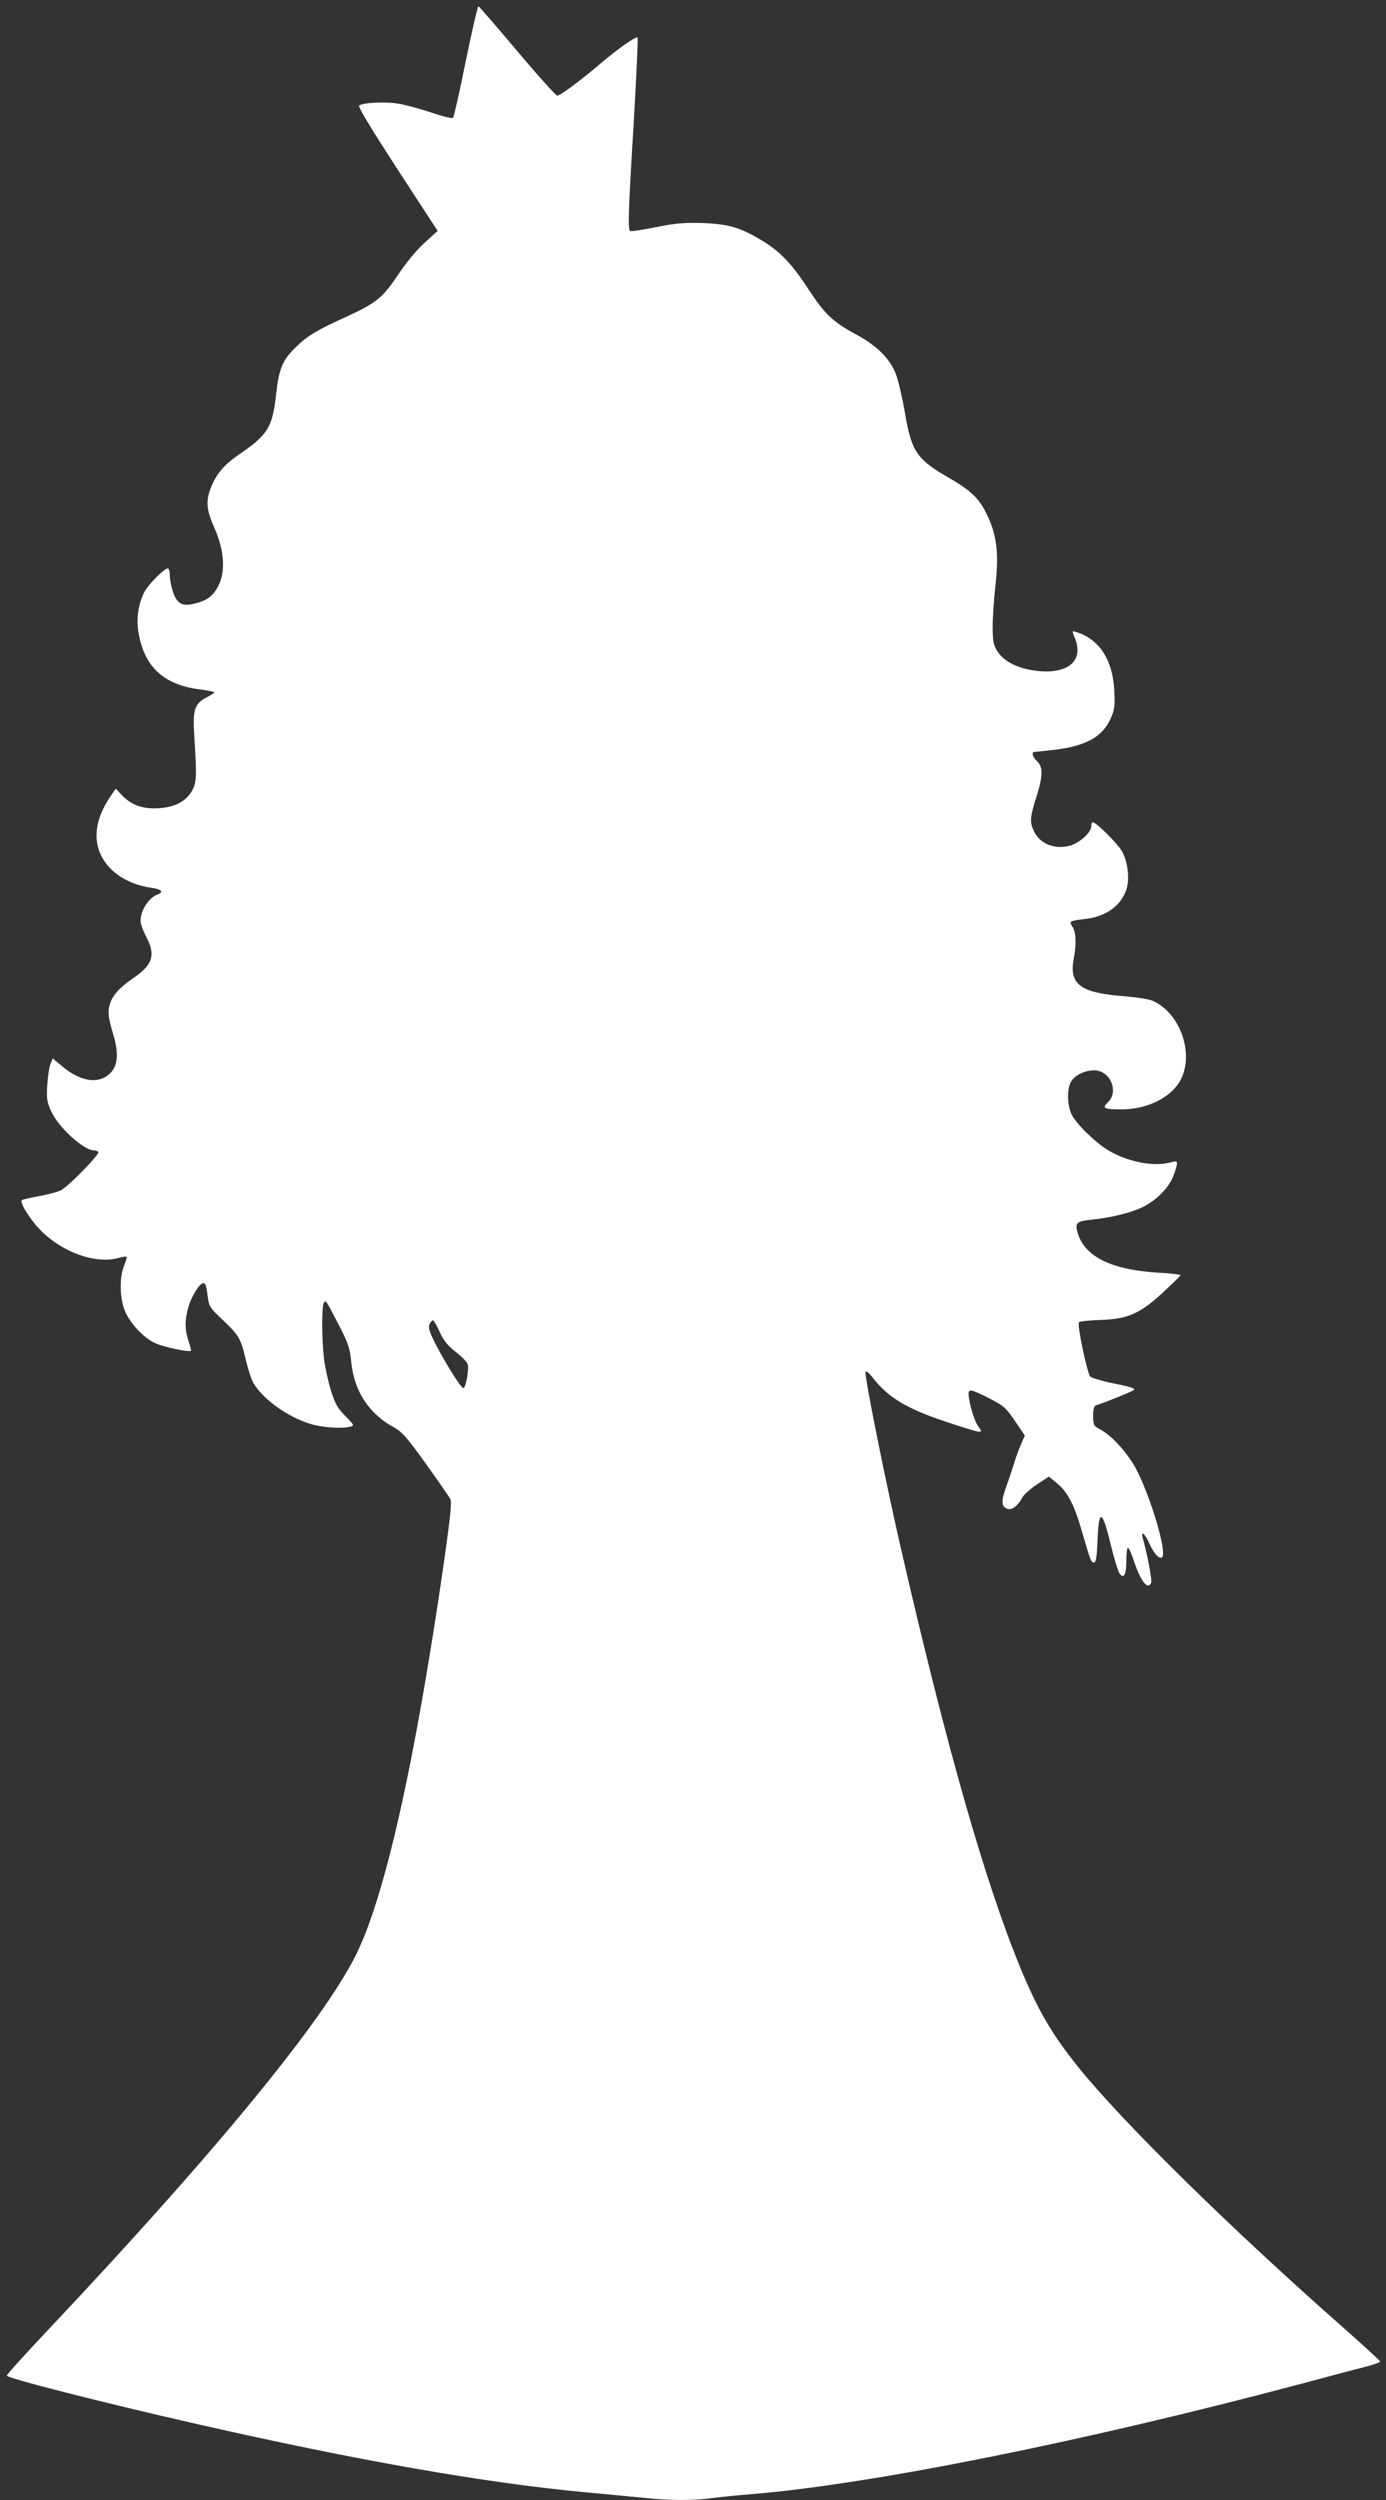
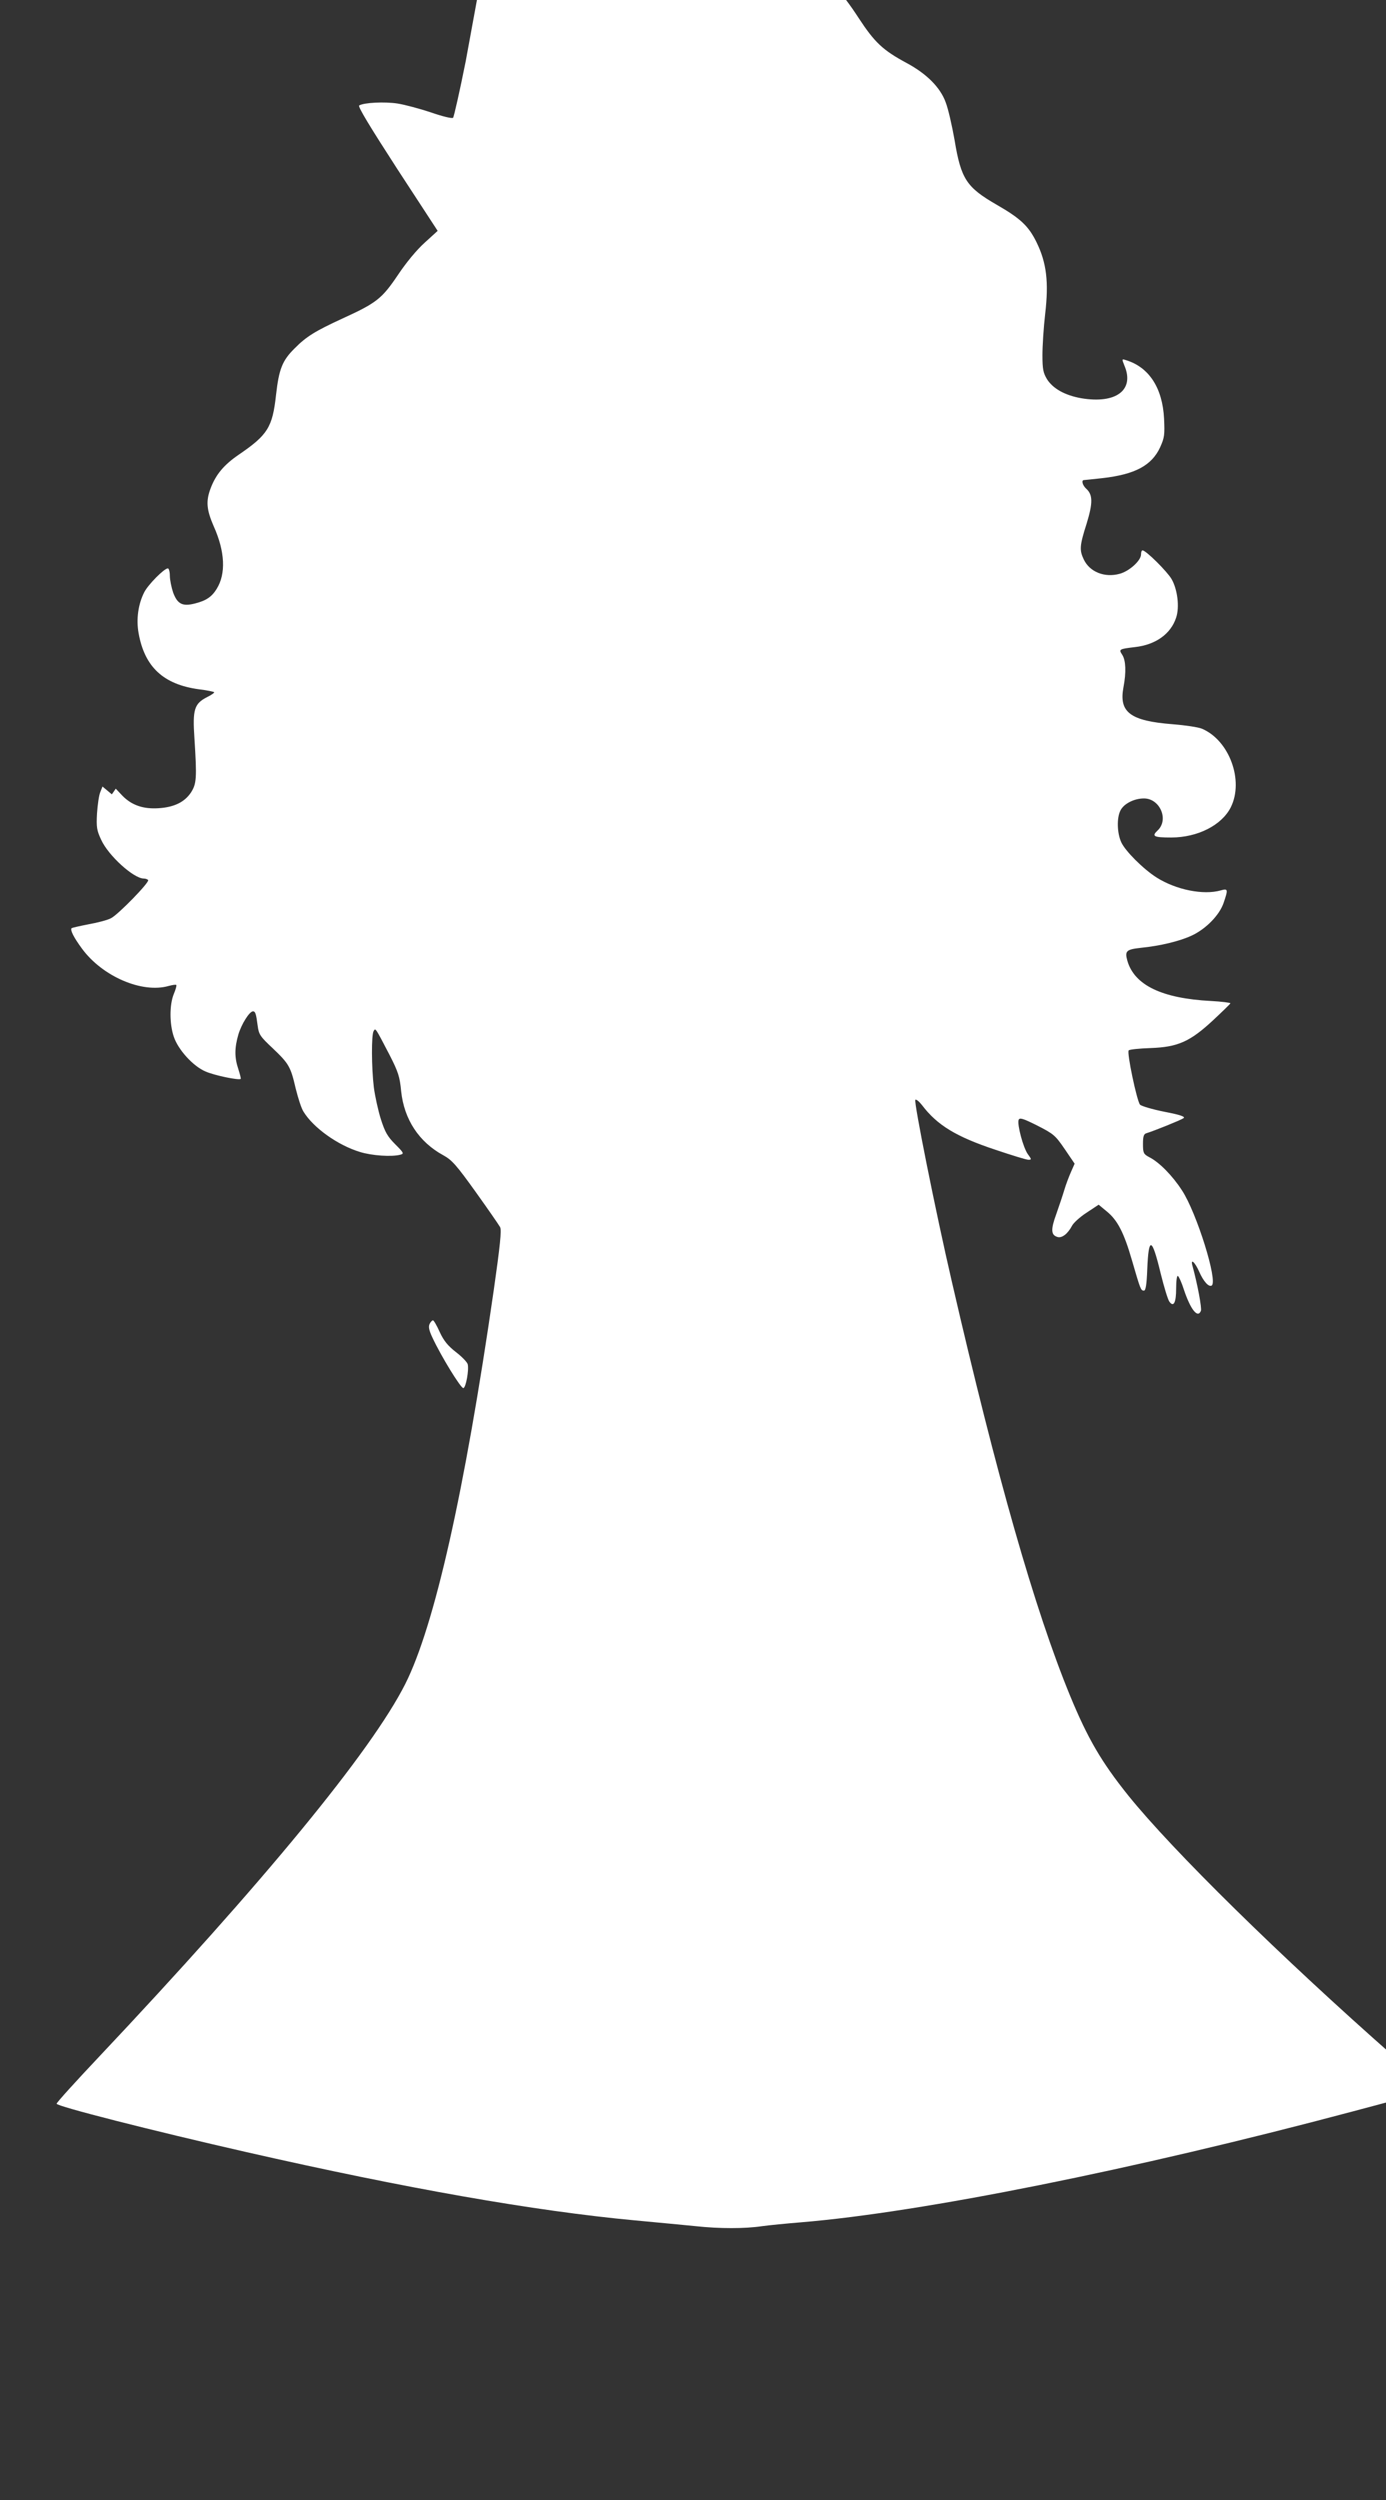
<svg xmlns="http://www.w3.org/2000/svg" version="1.0" width="710pt" height="1280pt" viewBox="0 0 710 1280" preserveAspectRatio="xMidYMid meet">
  <rect x="0" y="0" width="710" height="1280" fill="#333333" stroke="none" />
  <g transform="translate(0,1280) scale(0.1,-0.1)" fill="#ffffff" stroke="none">
-     <path d="M2386 12488 c-31 -156 -61 -287 -65 -291 -5 -5 -55 7 -112 27 -57 19 -135 40 -173 46 -66 10 -171 5 -196 -10 -8 -5 54 -107 195 -325 l207 -317 -67 -61 c-40 -36 -94 -101 -136 -164 -83 -123 -110 -144 -285 -224 -139 -64 -185 -92 -245 -153 -63 -62 -80 -106 -95 -238 -18 -166 -43 -205 -191 -306 -76 -52 -117 -101 -144 -172 -25 -66 -21 -110 16 -195 58 -129 63 -243 15 -320 -25 -41 -55 -61 -112 -75 -63 -16 -89 -3 -111 56 -9 27 -17 66 -17 87 0 20 -5 37 -10 37 -19 0 -101 -83 -121 -122 -31 -61 -42 -138 -29 -210 31 -173 127 -262 308 -287 41 -5 76 -12 79 -15 3 -2 -13 -14 -36 -25 -66 -34 -75 -63 -65 -211 13 -205 11 -233 -18 -278 -33 -49 -86 -75 -166 -80 -78 -5 -137 15 -185 64 l-34 36 -20 -29 c-82 -116 -100 -224 -53 -317 43 -84 137 -144 253 -161 55 -8 68 -21 35 -34 -47 -18 -88 -82 -88 -137 0 -14 14 -52 31 -84 47 -91 31 -141 -70 -209 -70 -48 -107 -90 -119 -135 -11 -38 -8 -65 19 -155 33 -111 20 -178 -41 -215 -59 -34 -140 -14 -222 55 l-48 40 -11 -28 c-7 -15 -14 -65 -17 -109 -4 -72 -1 -88 21 -135 37 -82 167 -199 218 -199 10 0 20 -4 23 -8 7 -12 -154 -177 -190 -195 -16 -9 -68 -23 -114 -31 -46 -9 -85 -18 -88 -20 -9 -9 11 -48 53 -105 105 -143 309 -230 444 -191 19 5 37 8 39 5 3 -2 -3 -23 -13 -47 -22 -55 -22 -151 0 -217 22 -67 99 -152 163 -179 45 -20 171 -46 180 -38 2 2 -4 25 -12 50 -20 59 -20 108 0 177 16 54 57 119 75 119 12 0 16 -12 24 -74 6 -45 13 -55 77 -115 83 -79 92 -94 118 -207 12 -48 29 -102 40 -118 50 -82 176 -172 289 -206 61 -19 163 -26 207 -14 20 5 17 10 -26 53 -40 40 -53 63 -74 129 -14 44 -30 118 -36 163 -12 101 -13 269 -1 288 10 16 7 21 82 -123 44 -86 52 -111 59 -185 15 -144 91 -260 216 -328 44 -24 67 -50 166 -188 63 -88 119 -169 125 -180 8 -15 0 -94 -33 -325 -149 -1031 -303 -1716 -453 -2014 -174 -344 -723 -1012 -1570 -1910 -119 -126 -216 -233 -216 -239 0 -13 482 -136 974 -248 818 -186 1473 -301 1986 -349 121 -11 263 -25 315 -30 120 -13 252 -13 338 0 37 5 128 14 202 20 616 51 1702 269 2815 565 160 43 316 84 348 92 31 9 57 18 57 22 0 4 -84 81 -187 172 -578 509 -1131 1052 -1359 1335 -137 171 -207 291 -297 509 -181 440 -376 1123 -606 2121 -83 358 -196 922 -187 931 4 4 19 -8 34 -27 78 -103 175 -162 377 -229 83 -28 158 -51 168 -51 17 0 17 2 -3 29 -24 34 -55 152 -47 175 5 13 22 8 96 -29 84 -43 92 -50 140 -120 l51 -75 -19 -43 c-10 -23 -26 -64 -34 -92 -8 -27 -27 -83 -41 -123 -29 -79 -27 -107 5 -117 23 -8 53 15 75 56 7 15 41 46 75 68 l62 41 41 -34 c56 -45 89 -110 130 -252 43 -148 45 -154 61 -154 9 0 14 30 17 110 7 170 24 164 69 -23 17 -69 37 -134 44 -143 22 -31 35 -6 35 67 0 40 4 68 9 64 5 -3 19 -33 30 -68 35 -105 72 -151 88 -110 5 13 -17 134 -44 232 -10 38 14 16 35 -32 22 -50 49 -80 64 -71 33 21 -77 373 -152 487 -49 76 -117 145 -169 171 -28 15 -31 21 -31 67 0 39 4 51 18 55 42 13 178 68 190 77 10 8 -17 17 -99 33 -61 12 -117 29 -124 36 -16 18 -69 269 -58 278 4 5 55 10 113 12 139 5 202 33 321 144 46 43 85 81 87 85 1 3 -44 9 -100 12 -251 13 -392 81 -428 206 -14 50 -5 58 68 66 100 10 200 34 262 63 73 34 142 105 163 167 24 70 23 75 -15 64 -89 -25 -228 3 -328 66 -68 43 -160 135 -181 180 -22 48 -24 126 -4 164 17 34 70 61 120 61 82 0 129 -109 70 -164 -32 -30 -20 -36 70 -36 135 0 259 63 305 155 68 137 -8 343 -148 402 -19 8 -87 18 -151 23 -216 17 -275 61 -251 189 15 78 12 138 -6 166 -19 29 -17 30 66 40 106 12 183 68 210 151 18 54 7 145 -24 198 -24 40 -131 146 -148 146 -5 0 -8 -9 -8 -21 0 -31 -60 -86 -110 -99 -77 -21 -153 10 -183 73 -23 48 -22 70 14 183 33 107 32 149 -1 179 -20 18 -27 45 -12 45 4 0 47 5 95 10 167 19 252 65 295 158 22 49 24 64 20 147 -8 157 -77 263 -195 299 -22 7 -22 7 -8 -28 53 -125 -43 -197 -221 -167 -84 15 -145 49 -176 98 -19 32 -23 51 -23 123 0 47 6 142 14 211 19 163 7 262 -44 366 -41 84 -83 123 -205 193 -154 89 -182 131 -215 330 -13 74 -33 162 -46 195 -28 76 -97 145 -199 200 -123 66 -165 106 -248 233 -86 132 -148 197 -243 253 -108 65 -169 82 -299 87 -93 3 -139 -1 -240 -21 -69 -14 -128 -23 -132 -20 -12 7 -10 91 18 551 14 239 23 436 20 440 -8 7 -99 -56 -188 -132 -102 -87 -209 -166 -223 -166 -7 0 -99 102 -205 228 -105 125 -195 228 -199 230 -4 1 -33 -125 -65 -280z m-133 -6509 c21 -45 42 -70 83 -102 30 -23 57 -51 60 -62 7 -29 -9 -118 -22 -122 -12 -4 -116 166 -159 259 -18 38 -21 56 -14 70 5 10 13 18 17 18 4 0 20 -27 35 -61z" />
+     <path d="M2386 12488 c-31 -156 -61 -287 -65 -291 -5 -5 -55 7 -112 27 -57 19 -135 40 -173 46 -66 10 -171 5 -196 -10 -8 -5 54 -107 195 -325 l207 -317 -67 -61 c-40 -36 -94 -101 -136 -164 -83 -123 -110 -144 -285 -224 -139 -64 -185 -92 -245 -153 -63 -62 -80 -106 -95 -238 -18 -166 -43 -205 -191 -306 -76 -52 -117 -101 -144 -172 -25 -66 -21 -110 16 -195 58 -129 63 -243 15 -320 -25 -41 -55 -61 -112 -75 -63 -16 -89 -3 -111 56 -9 27 -17 66 -17 87 0 20 -5 37 -10 37 -19 0 -101 -83 -121 -122 -31 -61 -42 -138 -29 -210 31 -173 127 -262 308 -287 41 -5 76 -12 79 -15 3 -2 -13 -14 -36 -25 -66 -34 -75 -63 -65 -211 13 -205 11 -233 -18 -278 -33 -49 -86 -75 -166 -80 -78 -5 -137 15 -185 64 l-34 36 -20 -29 l-48 40 -11 -28 c-7 -15 -14 -65 -17 -109 -4 -72 -1 -88 21 -135 37 -82 167 -199 218 -199 10 0 20 -4 23 -8 7 -12 -154 -177 -190 -195 -16 -9 -68 -23 -114 -31 -46 -9 -85 -18 -88 -20 -9 -9 11 -48 53 -105 105 -143 309 -230 444 -191 19 5 37 8 39 5 3 -2 -3 -23 -13 -47 -22 -55 -22 -151 0 -217 22 -67 99 -152 163 -179 45 -20 171 -46 180 -38 2 2 -4 25 -12 50 -20 59 -20 108 0 177 16 54 57 119 75 119 12 0 16 -12 24 -74 6 -45 13 -55 77 -115 83 -79 92 -94 118 -207 12 -48 29 -102 40 -118 50 -82 176 -172 289 -206 61 -19 163 -26 207 -14 20 5 17 10 -26 53 -40 40 -53 63 -74 129 -14 44 -30 118 -36 163 -12 101 -13 269 -1 288 10 16 7 21 82 -123 44 -86 52 -111 59 -185 15 -144 91 -260 216 -328 44 -24 67 -50 166 -188 63 -88 119 -169 125 -180 8 -15 0 -94 -33 -325 -149 -1031 -303 -1716 -453 -2014 -174 -344 -723 -1012 -1570 -1910 -119 -126 -216 -233 -216 -239 0 -13 482 -136 974 -248 818 -186 1473 -301 1986 -349 121 -11 263 -25 315 -30 120 -13 252 -13 338 0 37 5 128 14 202 20 616 51 1702 269 2815 565 160 43 316 84 348 92 31 9 57 18 57 22 0 4 -84 81 -187 172 -578 509 -1131 1052 -1359 1335 -137 171 -207 291 -297 509 -181 440 -376 1123 -606 2121 -83 358 -196 922 -187 931 4 4 19 -8 34 -27 78 -103 175 -162 377 -229 83 -28 158 -51 168 -51 17 0 17 2 -3 29 -24 34 -55 152 -47 175 5 13 22 8 96 -29 84 -43 92 -50 140 -120 l51 -75 -19 -43 c-10 -23 -26 -64 -34 -92 -8 -27 -27 -83 -41 -123 -29 -79 -27 -107 5 -117 23 -8 53 15 75 56 7 15 41 46 75 68 l62 41 41 -34 c56 -45 89 -110 130 -252 43 -148 45 -154 61 -154 9 0 14 30 17 110 7 170 24 164 69 -23 17 -69 37 -134 44 -143 22 -31 35 -6 35 67 0 40 4 68 9 64 5 -3 19 -33 30 -68 35 -105 72 -151 88 -110 5 13 -17 134 -44 232 -10 38 14 16 35 -32 22 -50 49 -80 64 -71 33 21 -77 373 -152 487 -49 76 -117 145 -169 171 -28 15 -31 21 -31 67 0 39 4 51 18 55 42 13 178 68 190 77 10 8 -17 17 -99 33 -61 12 -117 29 -124 36 -16 18 -69 269 -58 278 4 5 55 10 113 12 139 5 202 33 321 144 46 43 85 81 87 85 1 3 -44 9 -100 12 -251 13 -392 81 -428 206 -14 50 -5 58 68 66 100 10 200 34 262 63 73 34 142 105 163 167 24 70 23 75 -15 64 -89 -25 -228 3 -328 66 -68 43 -160 135 -181 180 -22 48 -24 126 -4 164 17 34 70 61 120 61 82 0 129 -109 70 -164 -32 -30 -20 -36 70 -36 135 0 259 63 305 155 68 137 -8 343 -148 402 -19 8 -87 18 -151 23 -216 17 -275 61 -251 189 15 78 12 138 -6 166 -19 29 -17 30 66 40 106 12 183 68 210 151 18 54 7 145 -24 198 -24 40 -131 146 -148 146 -5 0 -8 -9 -8 -21 0 -31 -60 -86 -110 -99 -77 -21 -153 10 -183 73 -23 48 -22 70 14 183 33 107 32 149 -1 179 -20 18 -27 45 -12 45 4 0 47 5 95 10 167 19 252 65 295 158 22 49 24 64 20 147 -8 157 -77 263 -195 299 -22 7 -22 7 -8 -28 53 -125 -43 -197 -221 -167 -84 15 -145 49 -176 98 -19 32 -23 51 -23 123 0 47 6 142 14 211 19 163 7 262 -44 366 -41 84 -83 123 -205 193 -154 89 -182 131 -215 330 -13 74 -33 162 -46 195 -28 76 -97 145 -199 200 -123 66 -165 106 -248 233 -86 132 -148 197 -243 253 -108 65 -169 82 -299 87 -93 3 -139 -1 -240 -21 -69 -14 -128 -23 -132 -20 -12 7 -10 91 18 551 14 239 23 436 20 440 -8 7 -99 -56 -188 -132 -102 -87 -209 -166 -223 -166 -7 0 -99 102 -205 228 -105 125 -195 228 -199 230 -4 1 -33 -125 -65 -280z m-133 -6509 c21 -45 42 -70 83 -102 30 -23 57 -51 60 -62 7 -29 -9 -118 -22 -122 -12 -4 -116 166 -159 259 -18 38 -21 56 -14 70 5 10 13 18 17 18 4 0 20 -27 35 -61z" />
  </g>
</svg>